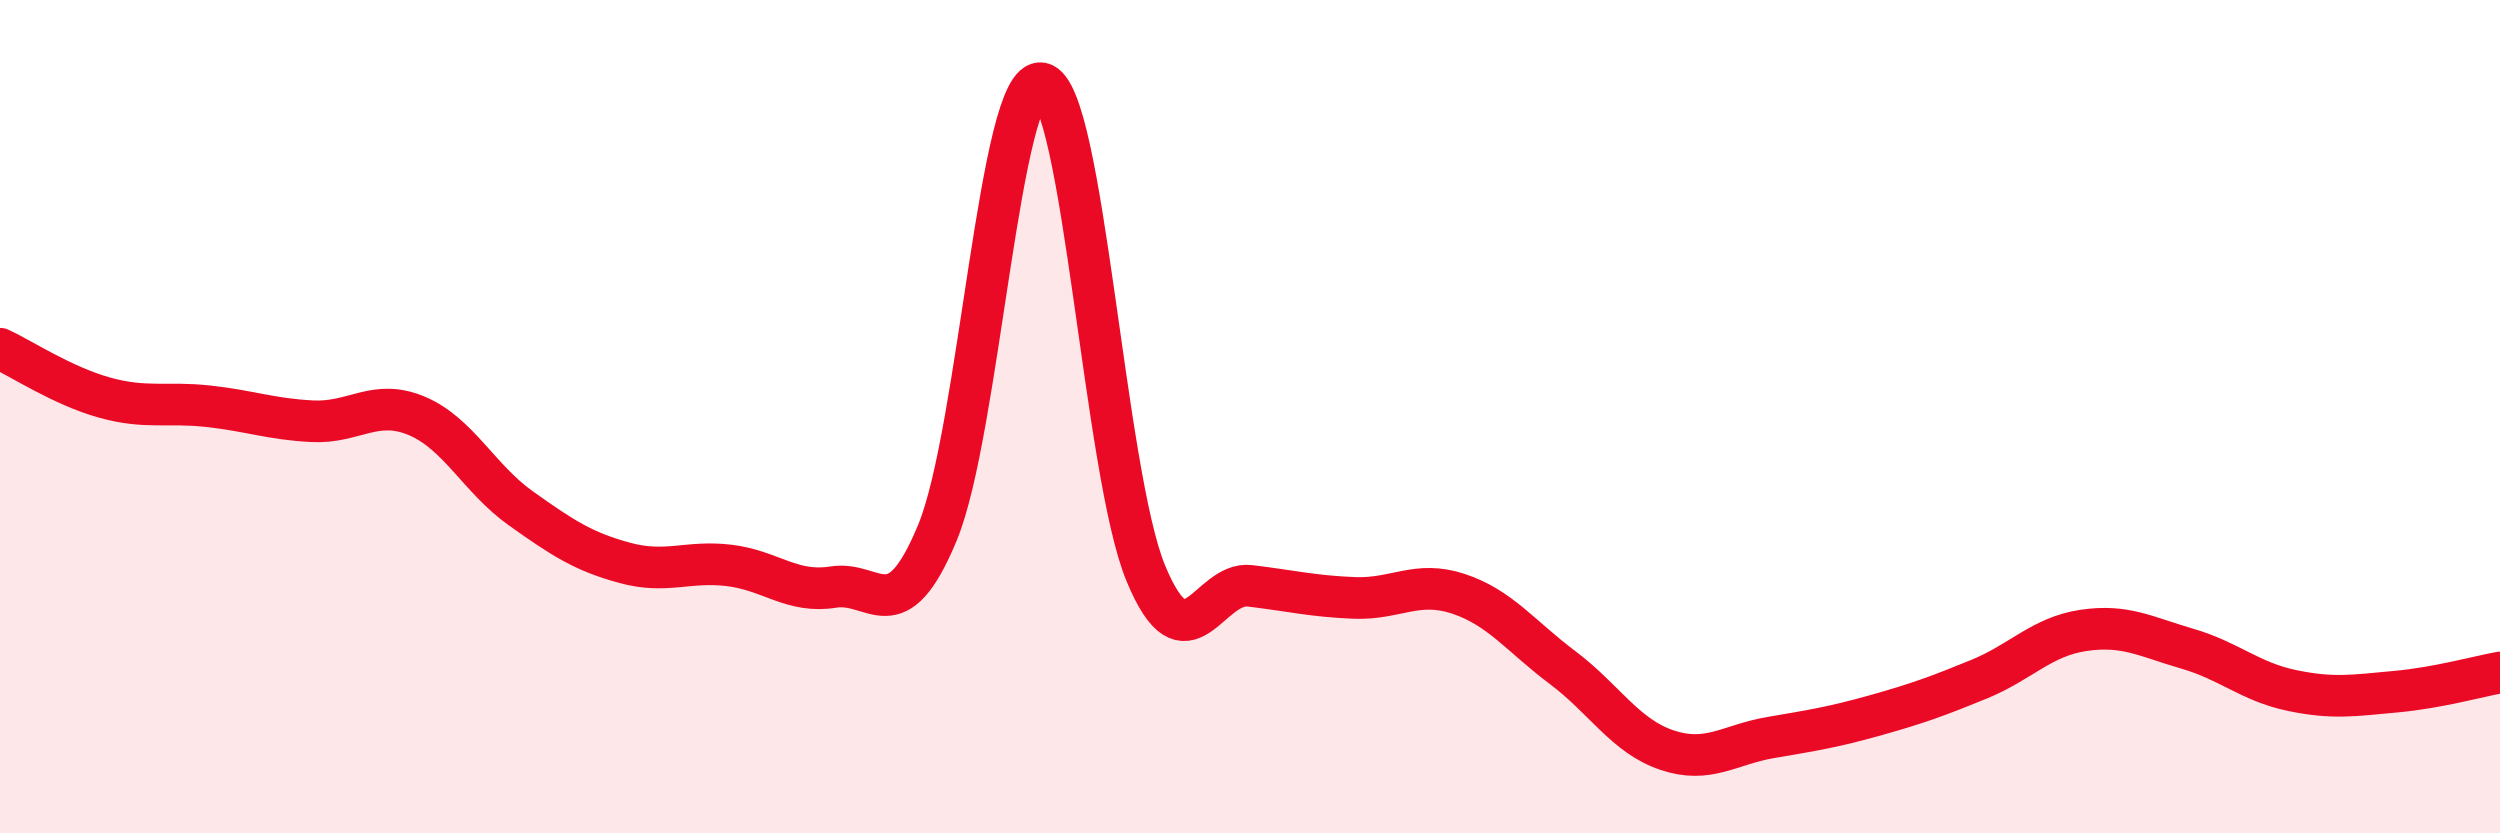
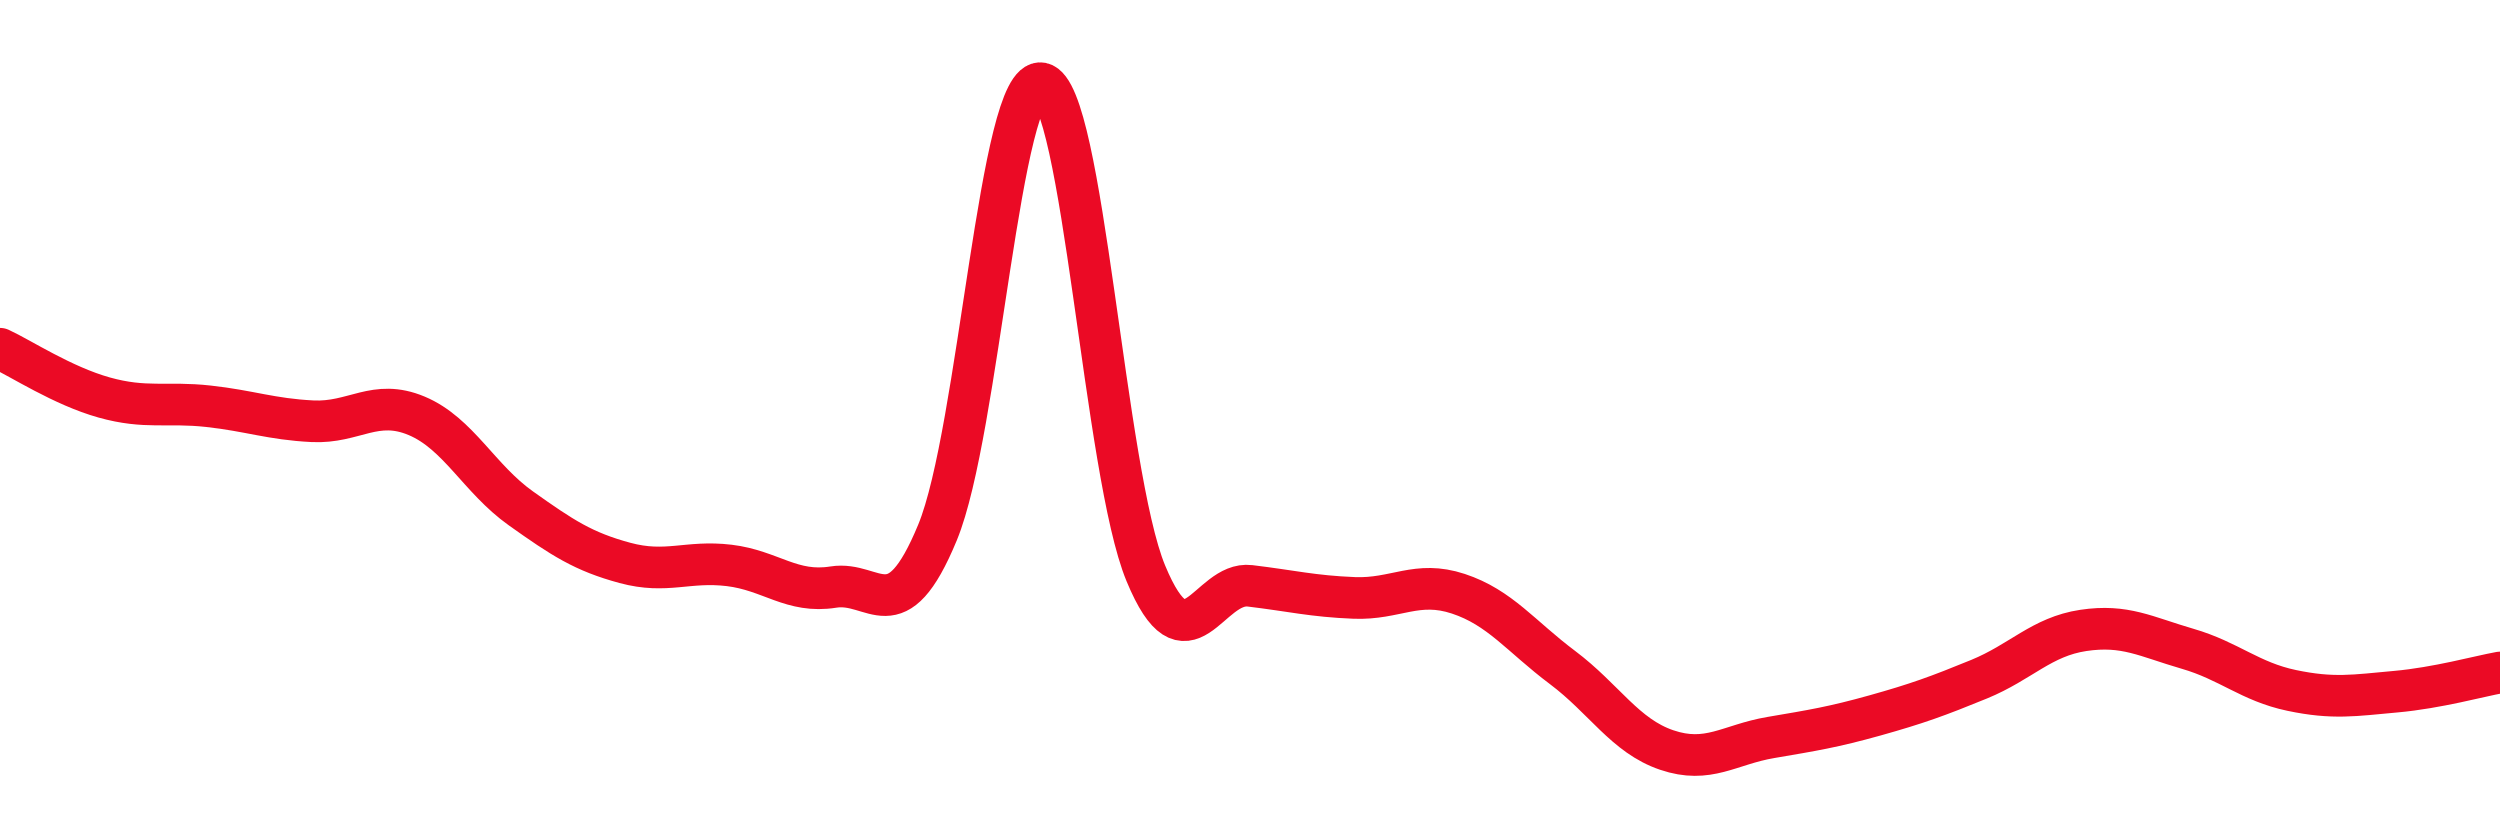
<svg xmlns="http://www.w3.org/2000/svg" width="60" height="20" viewBox="0 0 60 20">
-   <path d="M 0,8.37 C 0.5,8.6 1.5,9.26 2.5,9.54 C 3.5,9.82 4,9.64 5,9.75 C 6,9.86 6.5,10.06 7.5,10.11 C 8.5,10.16 9,9.56 10,9.98 C 11,10.4 11.5,11.49 12.5,12.2 C 13.5,12.91 14,13.24 15,13.51 C 16,13.78 16.5,13.45 17.5,13.57 C 18.5,13.69 19,14.25 20,14.09 C 21,13.93 21.5,15.2 22.5,12.78 C 23.5,10.36 24,1.8 25,2 C 26,2.2 26.5,11.35 27.5,13.76 C 28.5,16.17 29,13.94 30,14.06 C 31,14.18 31.5,14.31 32.5,14.35 C 33.5,14.39 34,13.92 35,14.25 C 36,14.58 36.5,15.27 37.5,16.02 C 38.5,16.77 39,17.66 40,18 C 41,18.34 41.5,17.87 42.5,17.7 C 43.5,17.53 44,17.45 45,17.17 C 46,16.89 46.5,16.71 47.5,16.3 C 48.5,15.89 49,15.28 50,15.13 C 51,14.98 51.5,15.28 52.5,15.57 C 53.5,15.86 54,16.36 55,16.57 C 56,16.78 56.5,16.69 57.5,16.6 C 58.5,16.51 59.5,16.23 60,16.14L60 20L0 20Z" fill="#EB0A25" opacity="0.1" stroke-linecap="round" stroke-linejoin="round" />
  <path d="M 0,8.37 C 0.5,8.6 1.5,9.26 2.5,9.54 C 3.5,9.82 4,9.64 5,9.75 C 6,9.86 6.5,10.06 7.5,10.11 C 8.5,10.16 9,9.56 10,9.98 C 11,10.4 11.5,11.49 12.5,12.2 C 13.5,12.91 14,13.24 15,13.51 C 16,13.78 16.5,13.45 17.5,13.57 C 18.5,13.69 19,14.25 20,14.09 C 21,13.93 21.5,15.2 22.5,12.78 C 23.5,10.36 24,1.8 25,2 C 26,2.2 26.5,11.35 27.5,13.76 C 28.5,16.17 29,13.94 30,14.06 C 31,14.18 31.5,14.31 32.5,14.35 C 33.5,14.39 34,13.92 35,14.25 C 36,14.58 36.5,15.27 37.5,16.02 C 38.5,16.77 39,17.66 40,18 C 41,18.34 41.5,17.87 42.5,17.7 C 43.5,17.53 44,17.45 45,17.17 C 46,16.89 46.5,16.71 47.5,16.3 C 48.5,15.89 49,15.28 50,15.13 C 51,14.98 51.5,15.28 52.5,15.57 C 53.5,15.86 54,16.36 55,16.57 C 56,16.78 56.5,16.69 57.5,16.6 C 58.5,16.51 59.5,16.23 60,16.14" stroke="#EB0A25" stroke-width="1" fill="none" stroke-linecap="round" stroke-linejoin="round" />
</svg>